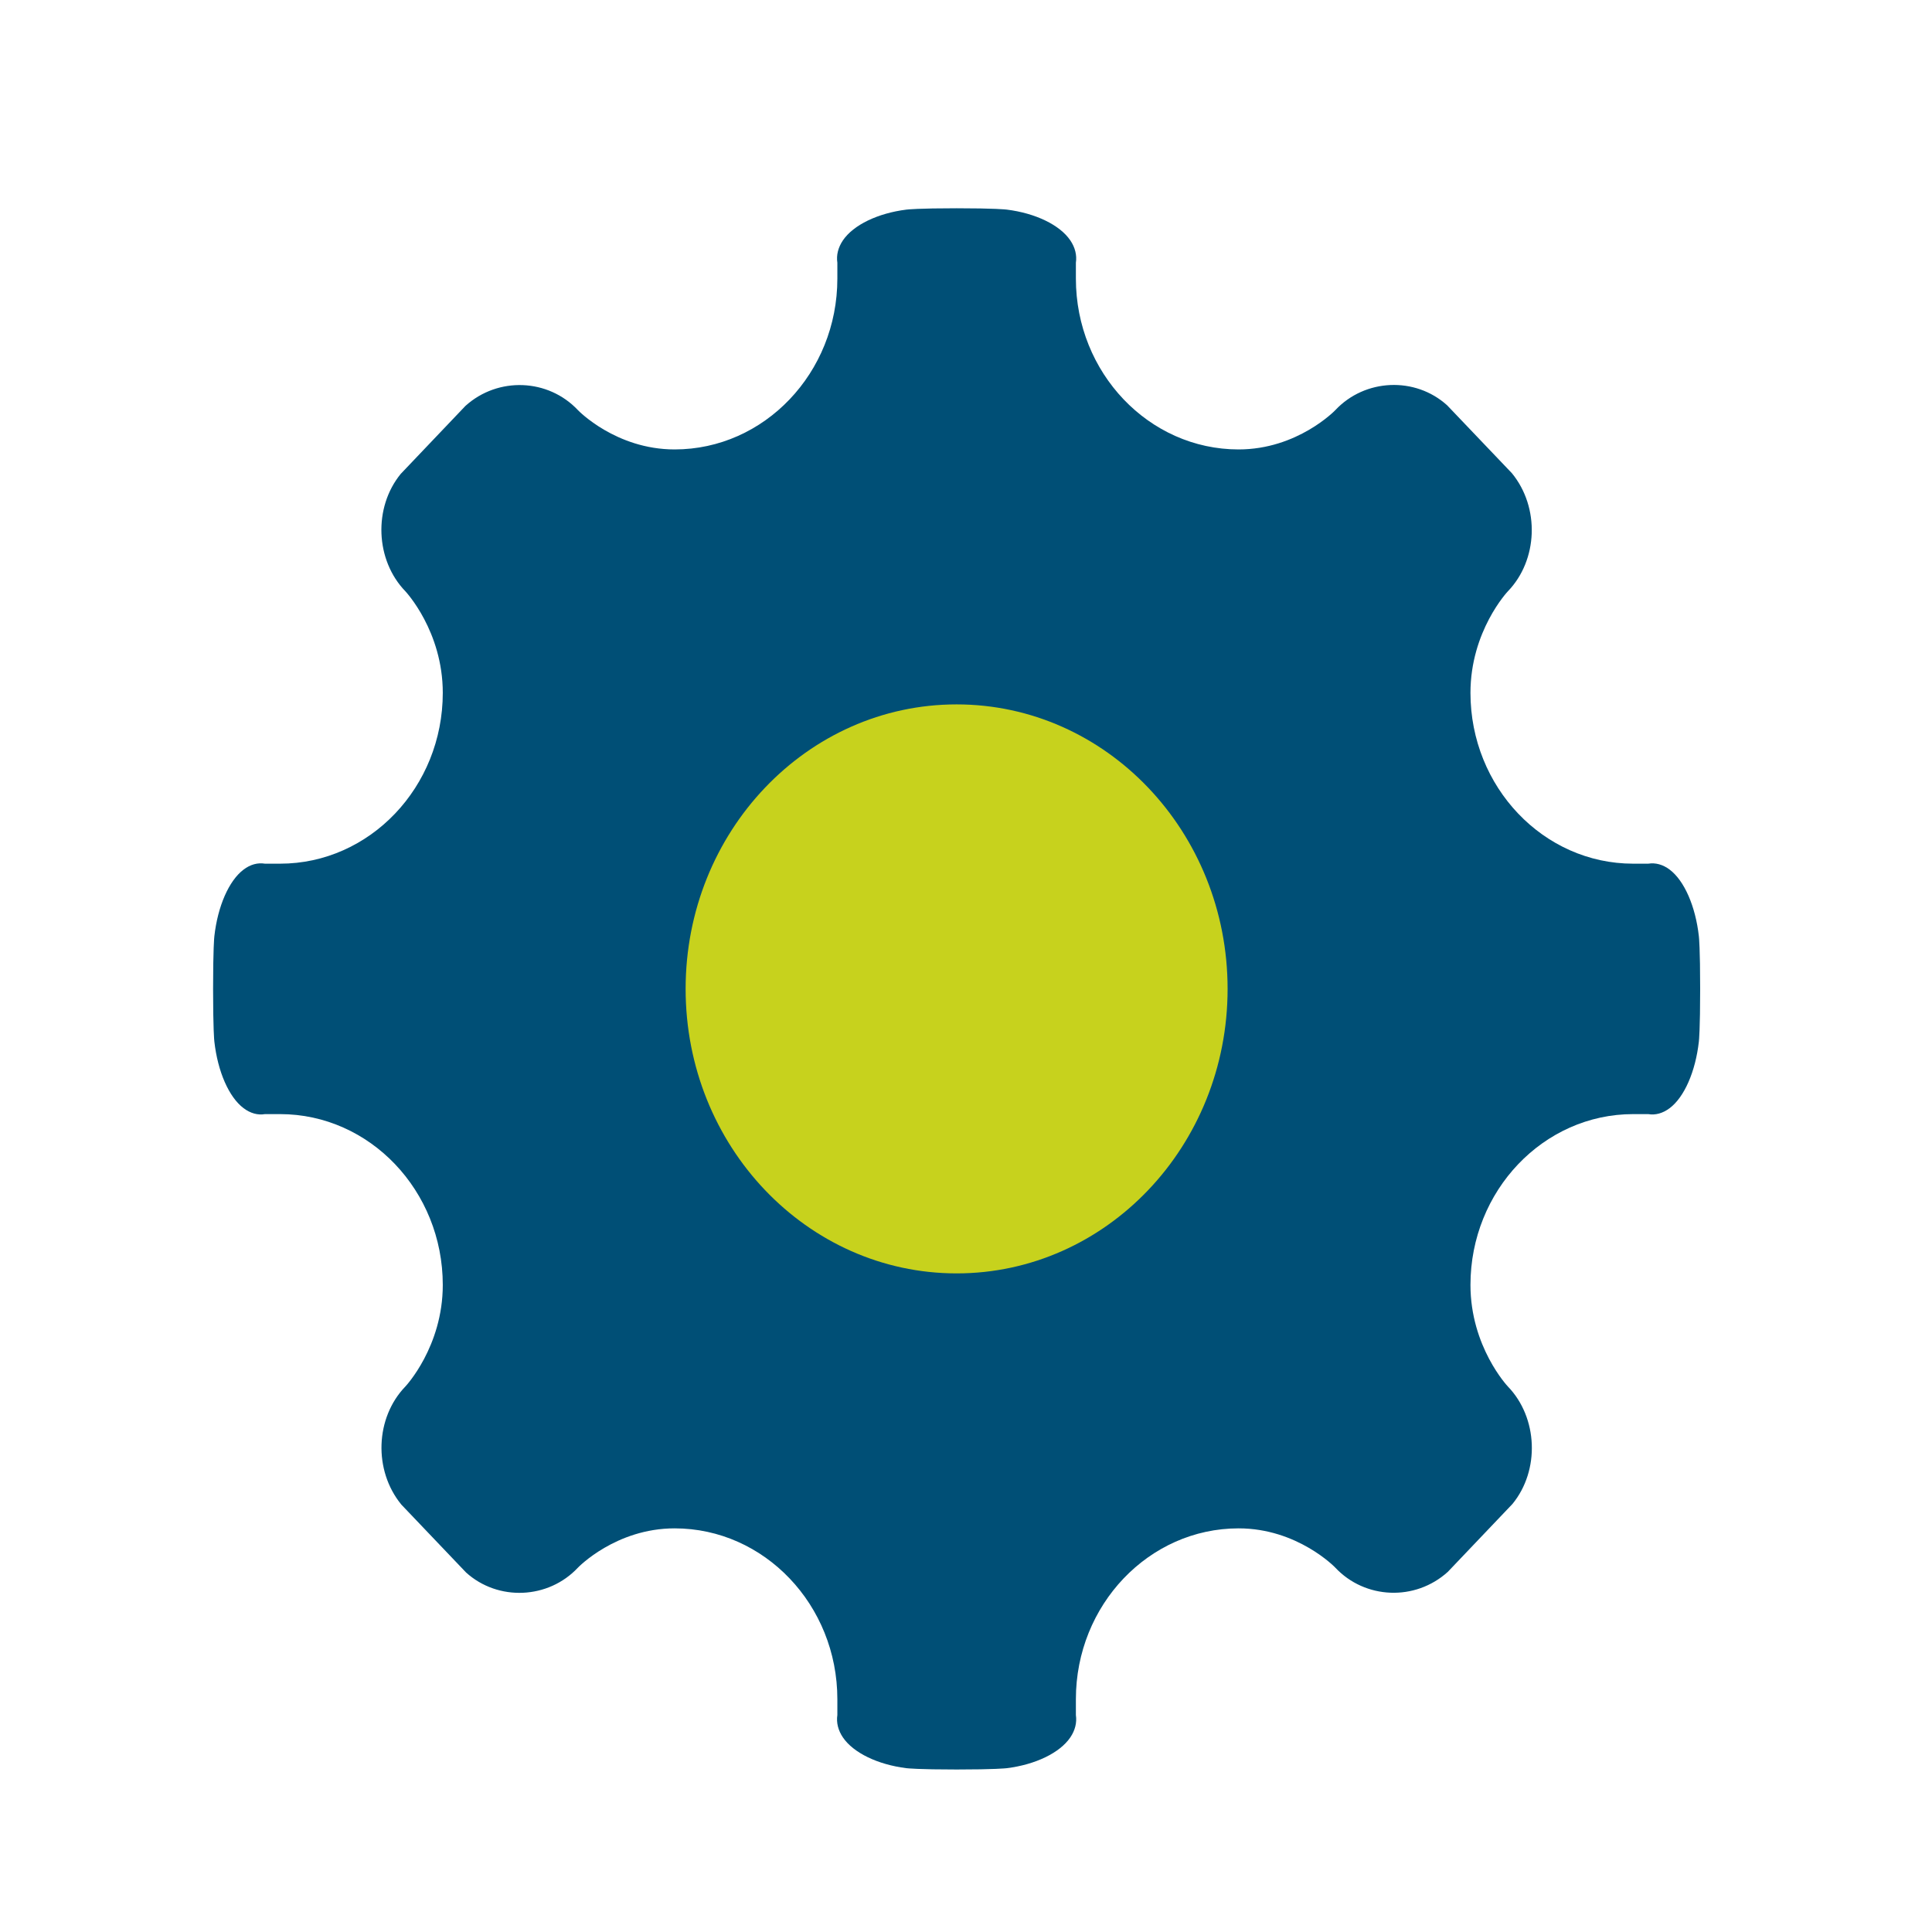
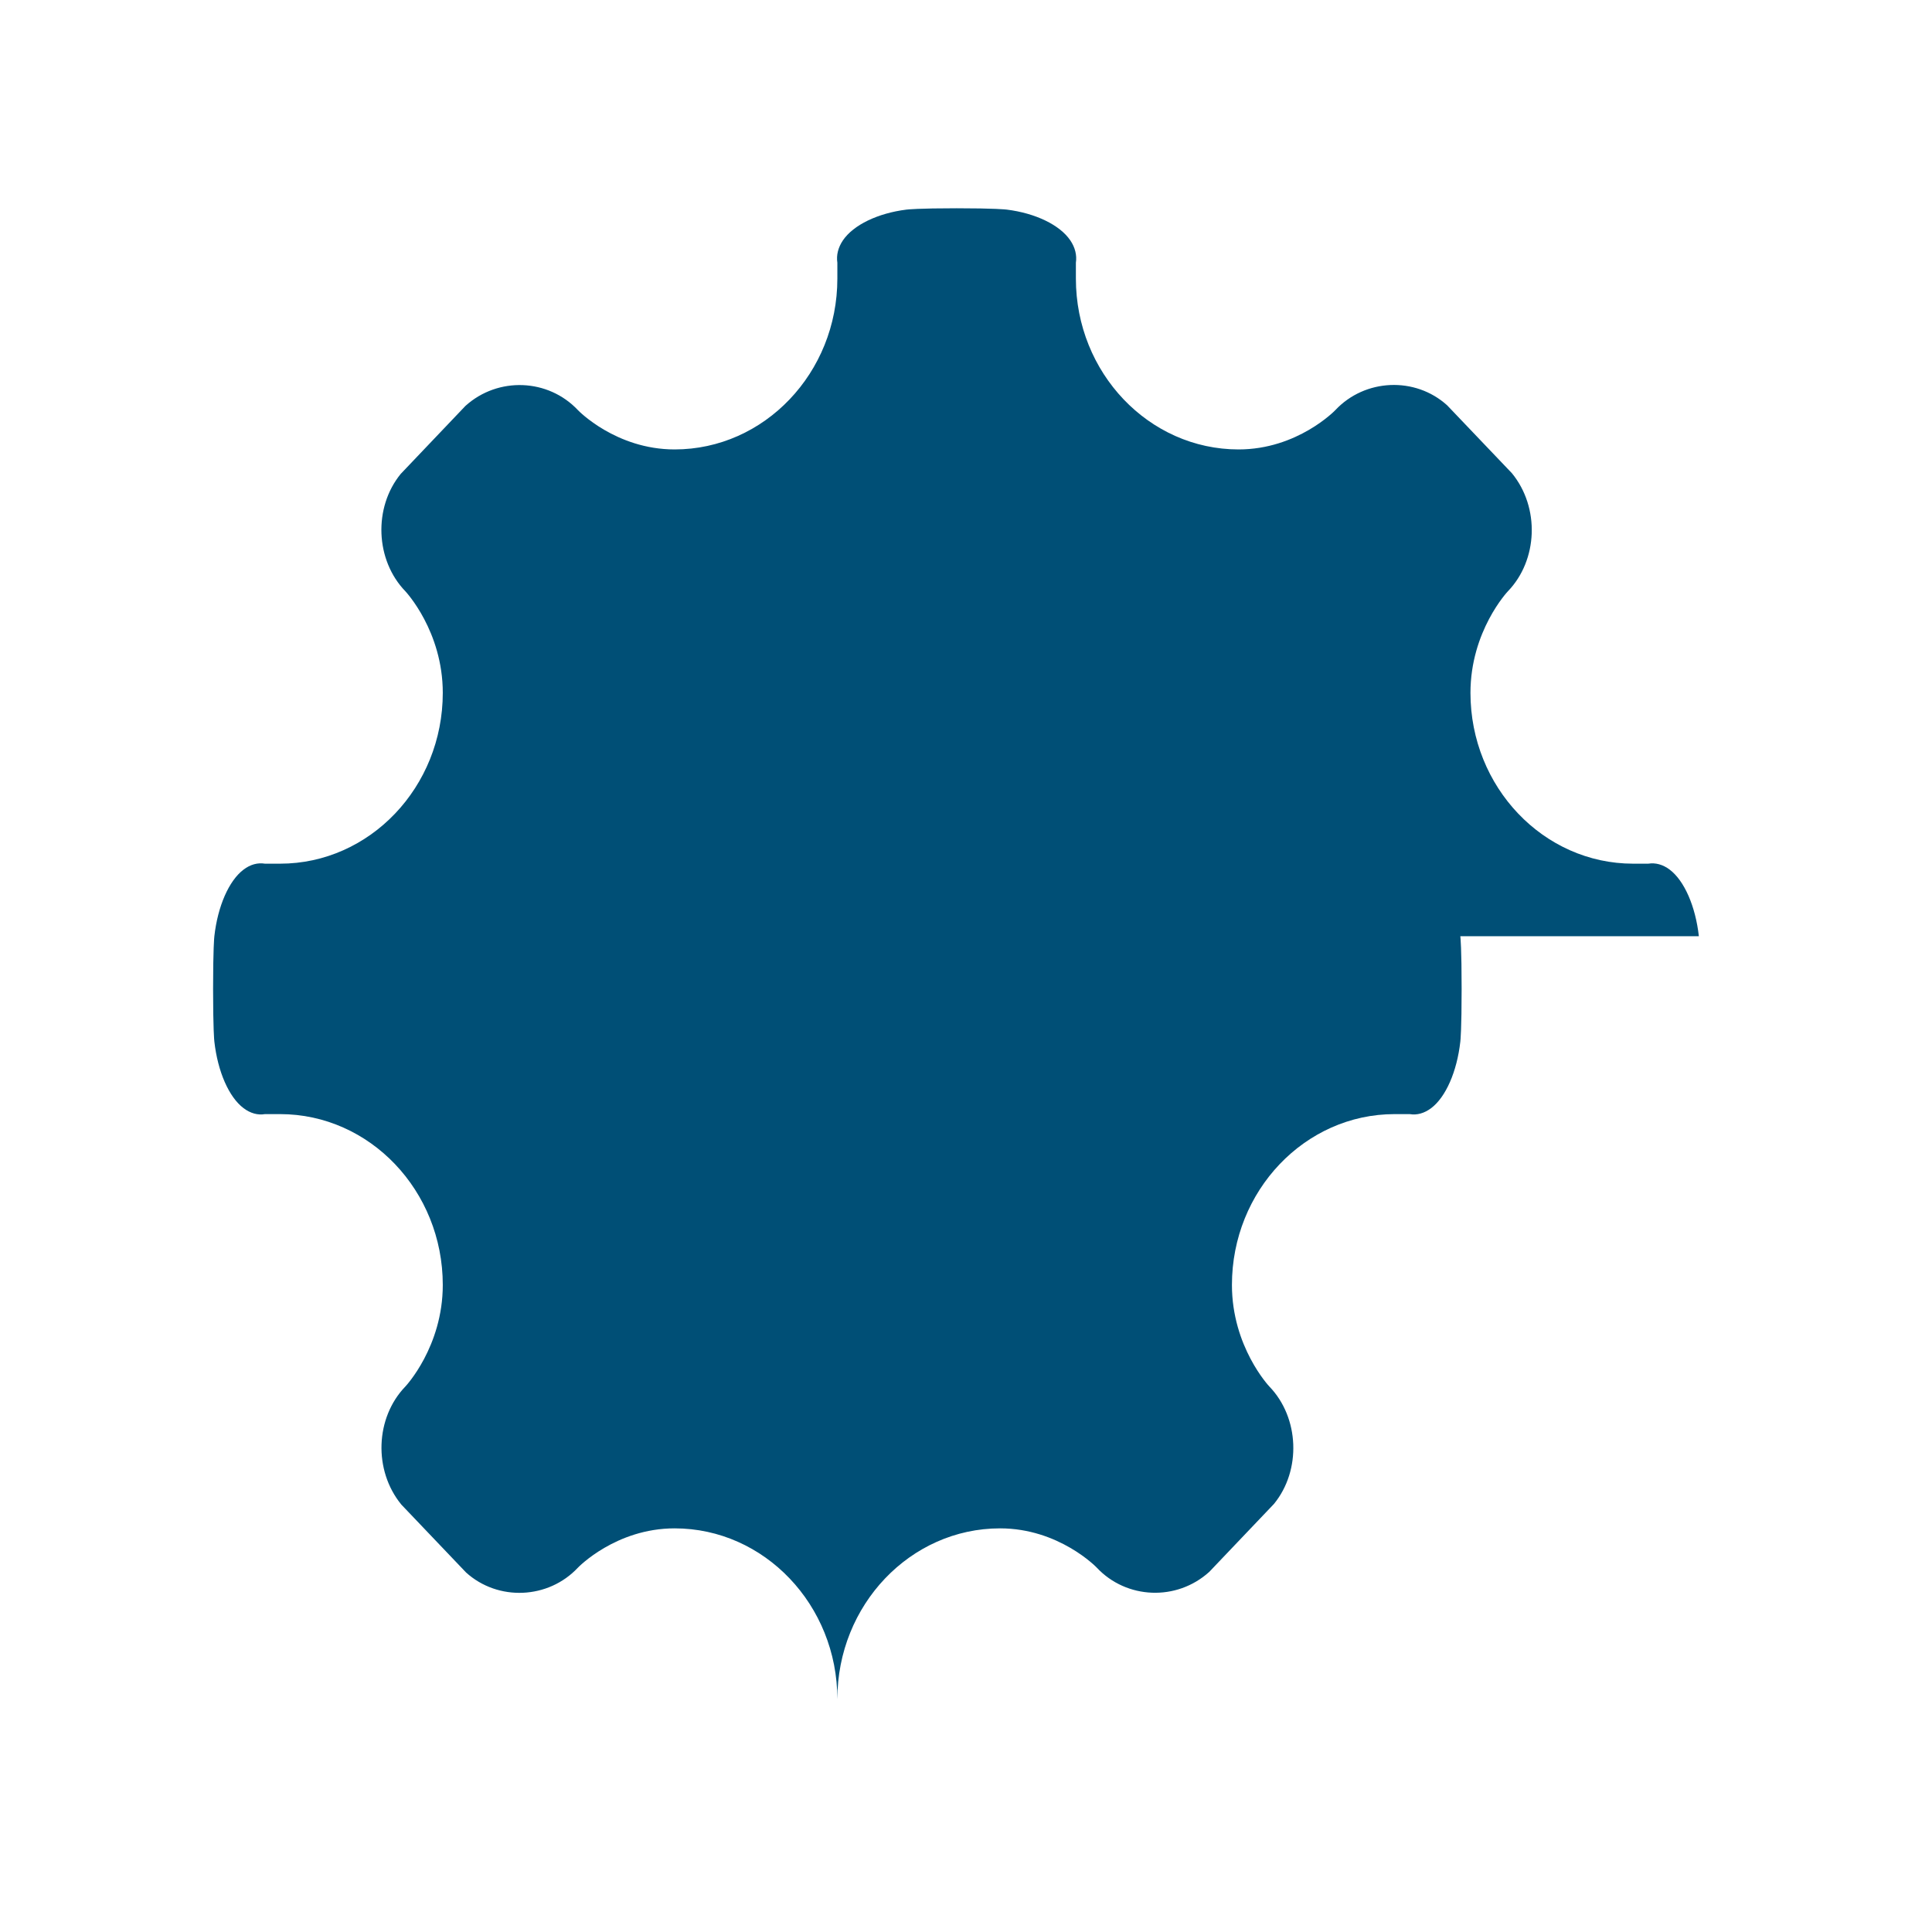
<svg xmlns="http://www.w3.org/2000/svg" xml:space="preserve" width="28.928mm" height="28.928mm" version="1.1" style="shape-rendering:geometricPrecision; text-rendering:geometricPrecision; image-rendering:optimizeQuality; fill-rule:evenodd; clip-rule:evenodd" viewBox="0 0 2892.78 2892.78">
  <defs>
    <style type="text/css"> .fil1 {fill:#C7D21D;fill-rule:nonzero} .fil0 {fill:#004F76;fill-rule:nonzero} </style>
  </defs>
  <g id="Слой_x0020_1">
    <g id="_-1267837056">
-       <path class="fil0" d="M2543.7 1401.78c-5.04,-44.95 -21.8,-83.19 -43.71,-99.7 -10.12,-7.65 -21.24,-10.65 -32.07,-8.89l-22.57 0c-134.34,0 -243.63,-114.75 -243.63,-255.8 0,-92.35 55.49,-151.51 56.02,-152.04 45.01,-46.6 48.12,-125.45 6.03,-176.81l-96.98 -101.68c-47.87,-43.28 -122.98,-40.04 -167.39,7.2 -0.49,0.6 -56.9,58.88 -144.85,58.88 -134.34,0 -243.63,-114.76 -243.63,-255.8l0 -23.71c1.69,-11.39 -1.16,-22.96 -8.43,-33.62 -15.7,-23.03 -52.07,-40.6 -94.97,-45.96 -1.66,-0.21 -17.67,-2.01 -75.18,-2.01 -57.5,0 -73.51,1.8 -75.14,2.01 -42.93,5.36 -79.34,22.93 -95.04,45.96 -7.23,10.66 -10.12,22.23 -8.39,33.62l0 23.71c0,141.04 -109.33,255.8 -243.66,255.8 -87.95,0 -144.29,-58.28 -144.78,-58.84 -44.45,-47.28 -119.56,-50.49 -168.46,-6.32l-96.83 101.74c-41.21,50.38 -38.14,129.23 6.91,175.79 0.49,0.57 56.02,59.73 56.02,152.08 0,141.05 -109.29,255.8 -243.63,255.8l-22.57 0c-11.12,-1.8 -21.98,1.2 -32.11,8.89 -21.9,16.51 -38.66,54.75 -43.71,99.7 -0.21,1.69 -1.9,18.52 -1.9,78.88 0,60.36 1.69,77.22 1.9,78.92 5.08,45.01 21.81,83.22 43.75,99.69 10.12,7.62 21.16,10.76 32.07,8.89l22.57 0c134.34,0 243.63,114.76 243.63,255.8 0,92.36 -55.53,151.52 -55.98,152.01 -45.09,46.64 -48.16,125.49 -6.07,176.85l96.94 101.71c47.94,43.28 123.05,40.04 167.43,-7.24 0.53,-0.6 56.87,-58.87 144.82,-58.87 134.33,0 243.66,114.75 243.66,255.79l0 23.71c-1.73,11.4 1.16,22.97 8.39,33.62 15.7,23.04 52.11,40.61 95.04,45.97 1.63,0.17 17.64,1.97 75.14,1.97 57.51,0 73.52,-1.8 75.18,-1.97 42.9,-5.36 79.27,-22.93 94.97,-45.97 7.27,-10.65 10.12,-22.22 8.43,-33.62l0 -23.71c0,-141.04 109.29,-255.79 243.63,-255.79 87.95,0 144.36,58.27 144.81,58.84 44.45,47.31 119.49,50.59 168.42,6.31l96.87 -101.74c41.21,-50.37 38.1,-129.22 -6.91,-175.82 -0.53,-0.53 -56.02,-59.69 -56.02,-152.05 0,-141.04 109.29,-255.8 243.63,-255.8l22.57 0c10.8,1.87 21.91,-1.27 32.04,-8.89 21.94,-16.47 38.66,-54.68 43.74,-99.66 0.21,-1.69 1.94,-18.55 1.94,-78.95 0,-60.4 -1.73,-77.22 -1.94,-78.88z" />
-       <path class="fil1" d="M1838.08 1480.67c0,235.27 -181.65,425.98 -405.73,425.98 -224.12,0 -405.77,-190.71 -405.77,-425.98 0,-235.26 181.65,-425.98 405.77,-425.98 224.08,0 405.73,190.72 405.73,425.98z" />
+       <path class="fil0" d="M2543.7 1401.78c-5.04,-44.95 -21.8,-83.19 -43.71,-99.7 -10.12,-7.65 -21.24,-10.65 -32.07,-8.89l-22.57 0c-134.34,0 -243.63,-114.75 -243.63,-255.8 0,-92.35 55.49,-151.51 56.02,-152.04 45.01,-46.6 48.12,-125.45 6.03,-176.81l-96.98 -101.68c-47.87,-43.28 -122.98,-40.04 -167.39,7.2 -0.49,0.6 -56.9,58.88 -144.85,58.88 -134.34,0 -243.63,-114.76 -243.63,-255.8l0 -23.71c1.69,-11.39 -1.16,-22.96 -8.43,-33.62 -15.7,-23.03 -52.07,-40.6 -94.97,-45.96 -1.66,-0.21 -17.67,-2.01 -75.18,-2.01 -57.5,0 -73.51,1.8 -75.14,2.01 -42.93,5.36 -79.34,22.93 -95.04,45.96 -7.23,10.66 -10.12,22.23 -8.39,33.62l0 23.71c0,141.04 -109.33,255.8 -243.66,255.8 -87.95,0 -144.29,-58.28 -144.78,-58.84 -44.45,-47.28 -119.56,-50.49 -168.46,-6.32l-96.83 101.74c-41.21,50.38 -38.14,129.23 6.91,175.79 0.49,0.57 56.02,59.73 56.02,152.08 0,141.05 -109.29,255.8 -243.63,255.8l-22.57 0c-11.12,-1.8 -21.98,1.2 -32.11,8.89 -21.9,16.51 -38.66,54.75 -43.71,99.7 -0.21,1.69 -1.9,18.52 -1.9,78.88 0,60.36 1.69,77.22 1.9,78.92 5.08,45.01 21.81,83.22 43.75,99.69 10.12,7.62 21.16,10.76 32.07,8.89l22.57 0c134.34,0 243.63,114.76 243.63,255.8 0,92.36 -55.53,151.52 -55.98,152.01 -45.09,46.64 -48.16,125.49 -6.07,176.85l96.94 101.71c47.94,43.28 123.05,40.04 167.43,-7.24 0.53,-0.6 56.87,-58.87 144.82,-58.87 134.33,0 243.66,114.75 243.66,255.79l0 23.71l0 -23.71c0,-141.04 109.29,-255.79 243.63,-255.79 87.95,0 144.36,58.27 144.81,58.84 44.45,47.31 119.49,50.59 168.42,6.31l96.87 -101.74c41.21,-50.37 38.1,-129.22 -6.91,-175.82 -0.53,-0.53 -56.02,-59.69 -56.02,-152.05 0,-141.04 109.29,-255.8 243.63,-255.8l22.57 0c10.8,1.87 21.91,-1.27 32.04,-8.89 21.94,-16.47 38.66,-54.68 43.74,-99.66 0.21,-1.69 1.94,-18.55 1.94,-78.95 0,-60.4 -1.73,-77.22 -1.94,-78.88z" />
    </g>
  </g>
</svg>